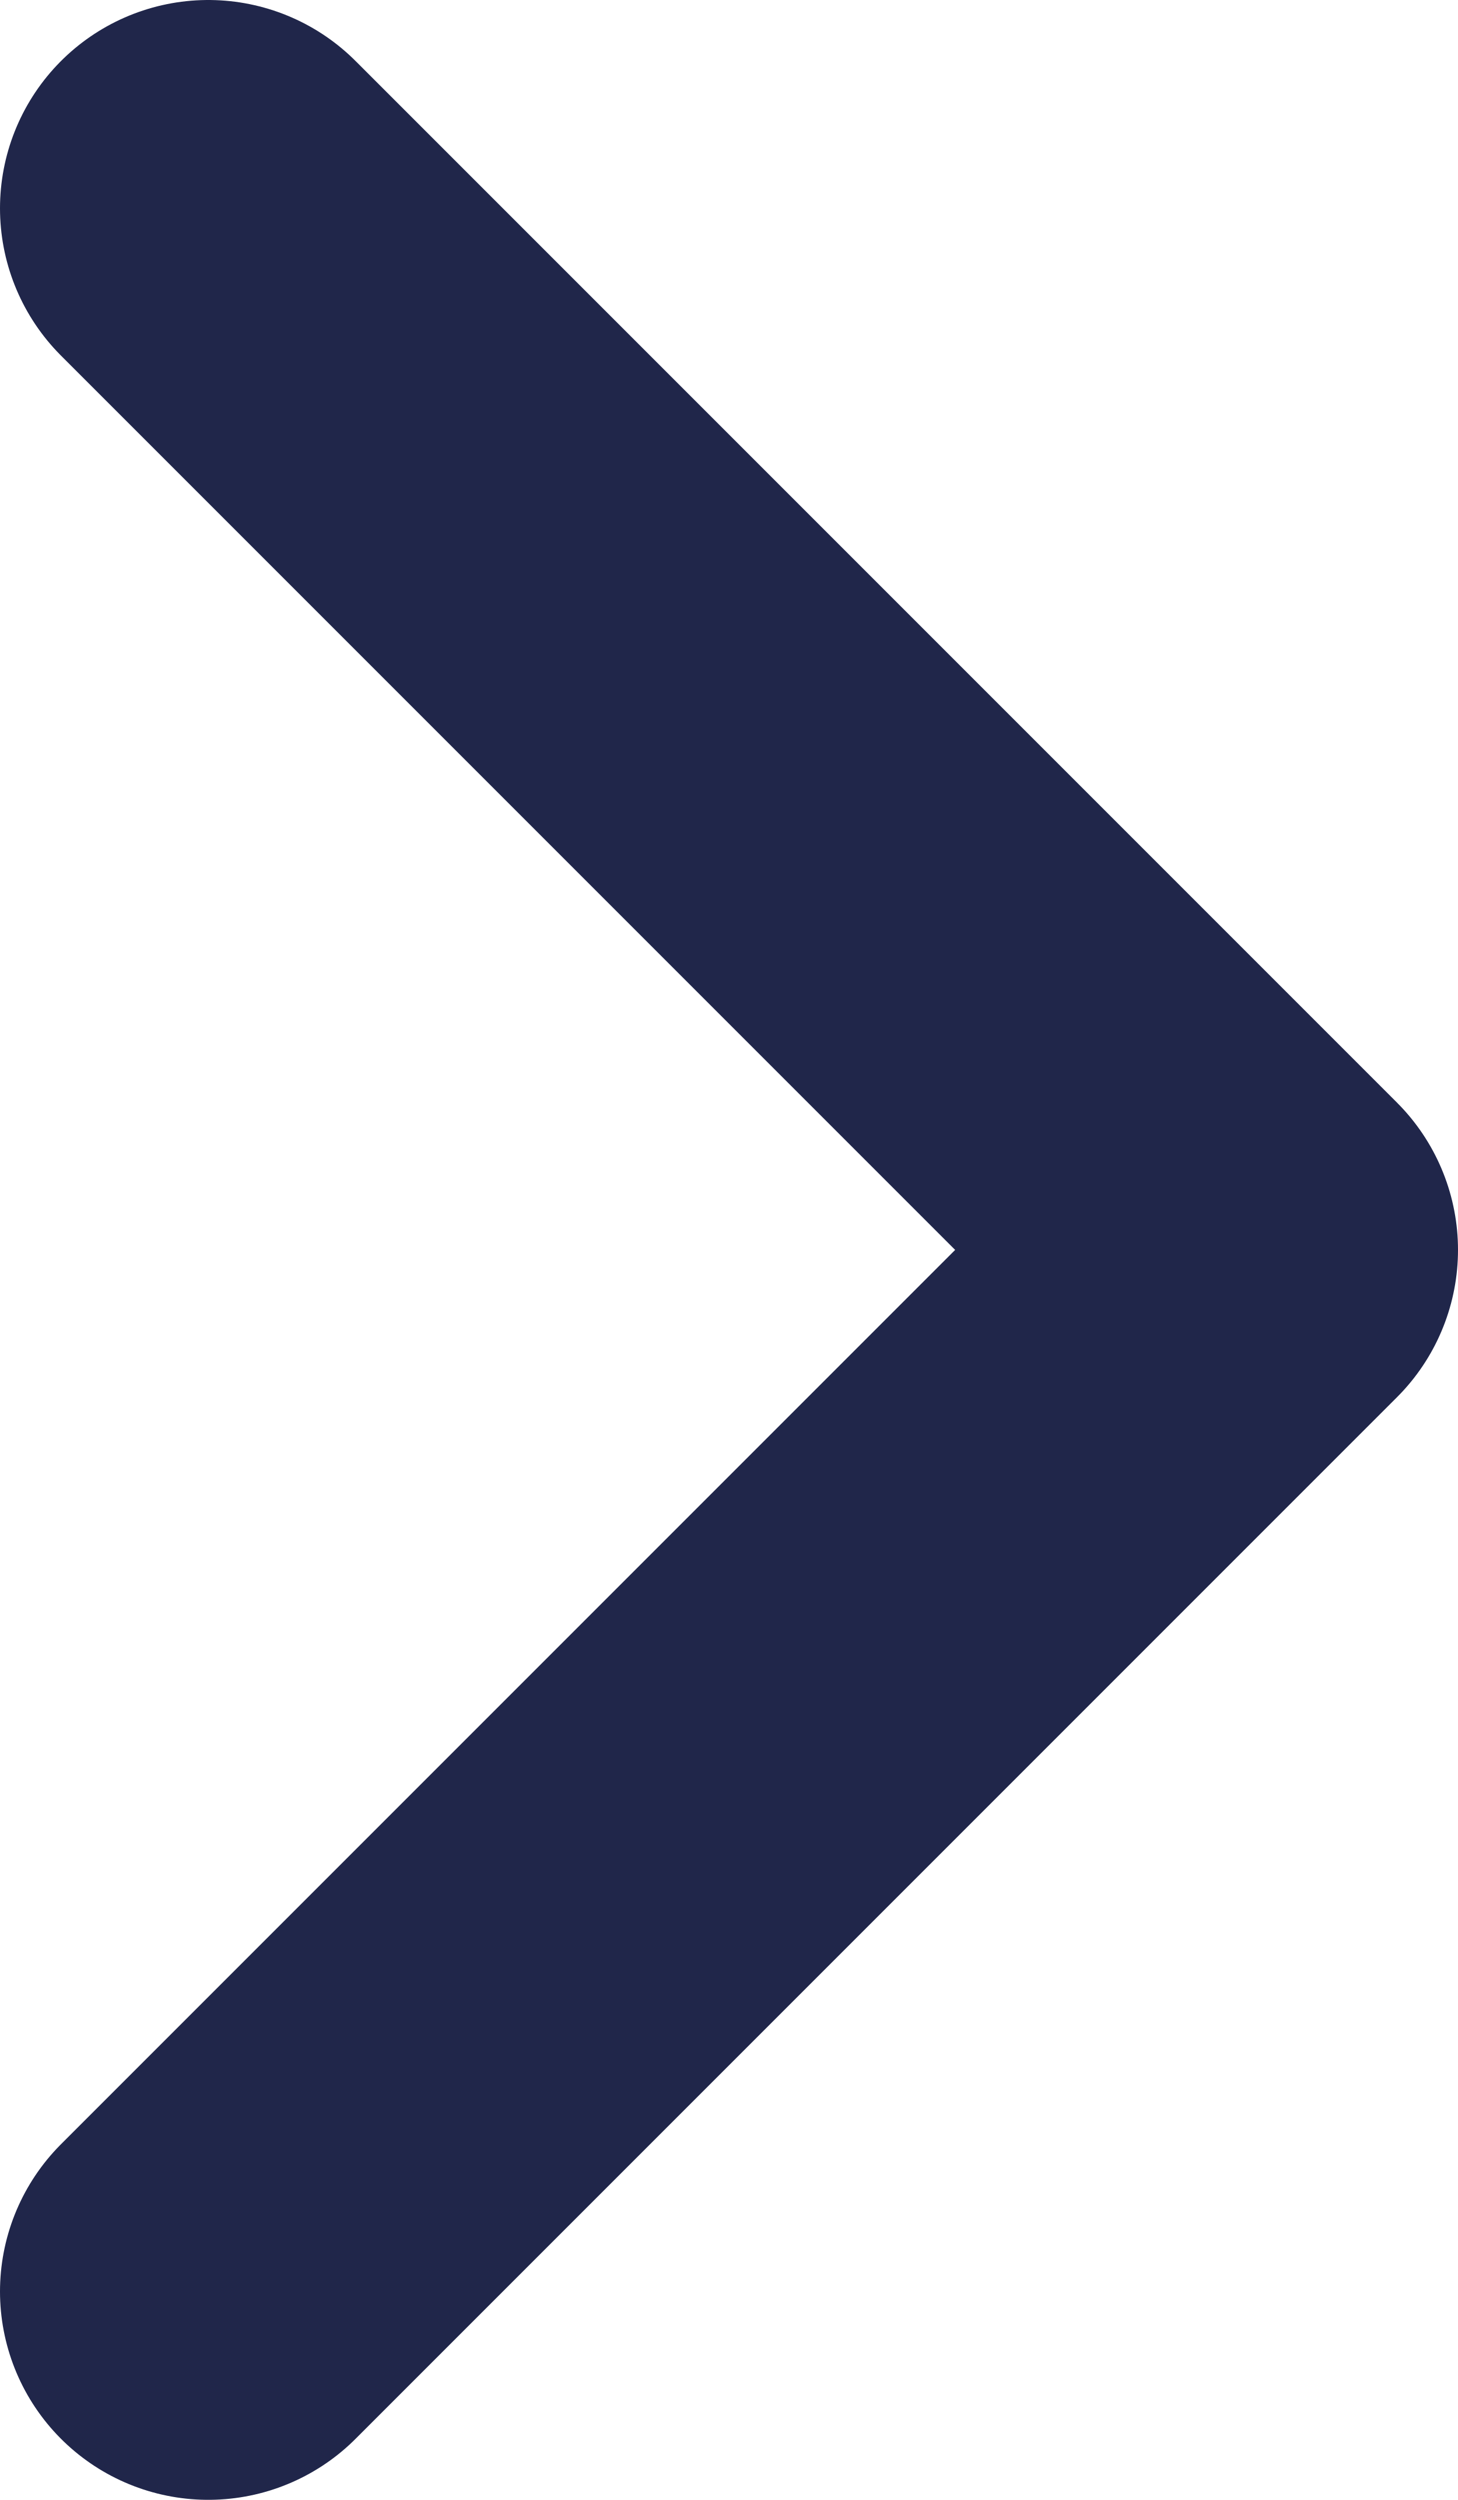
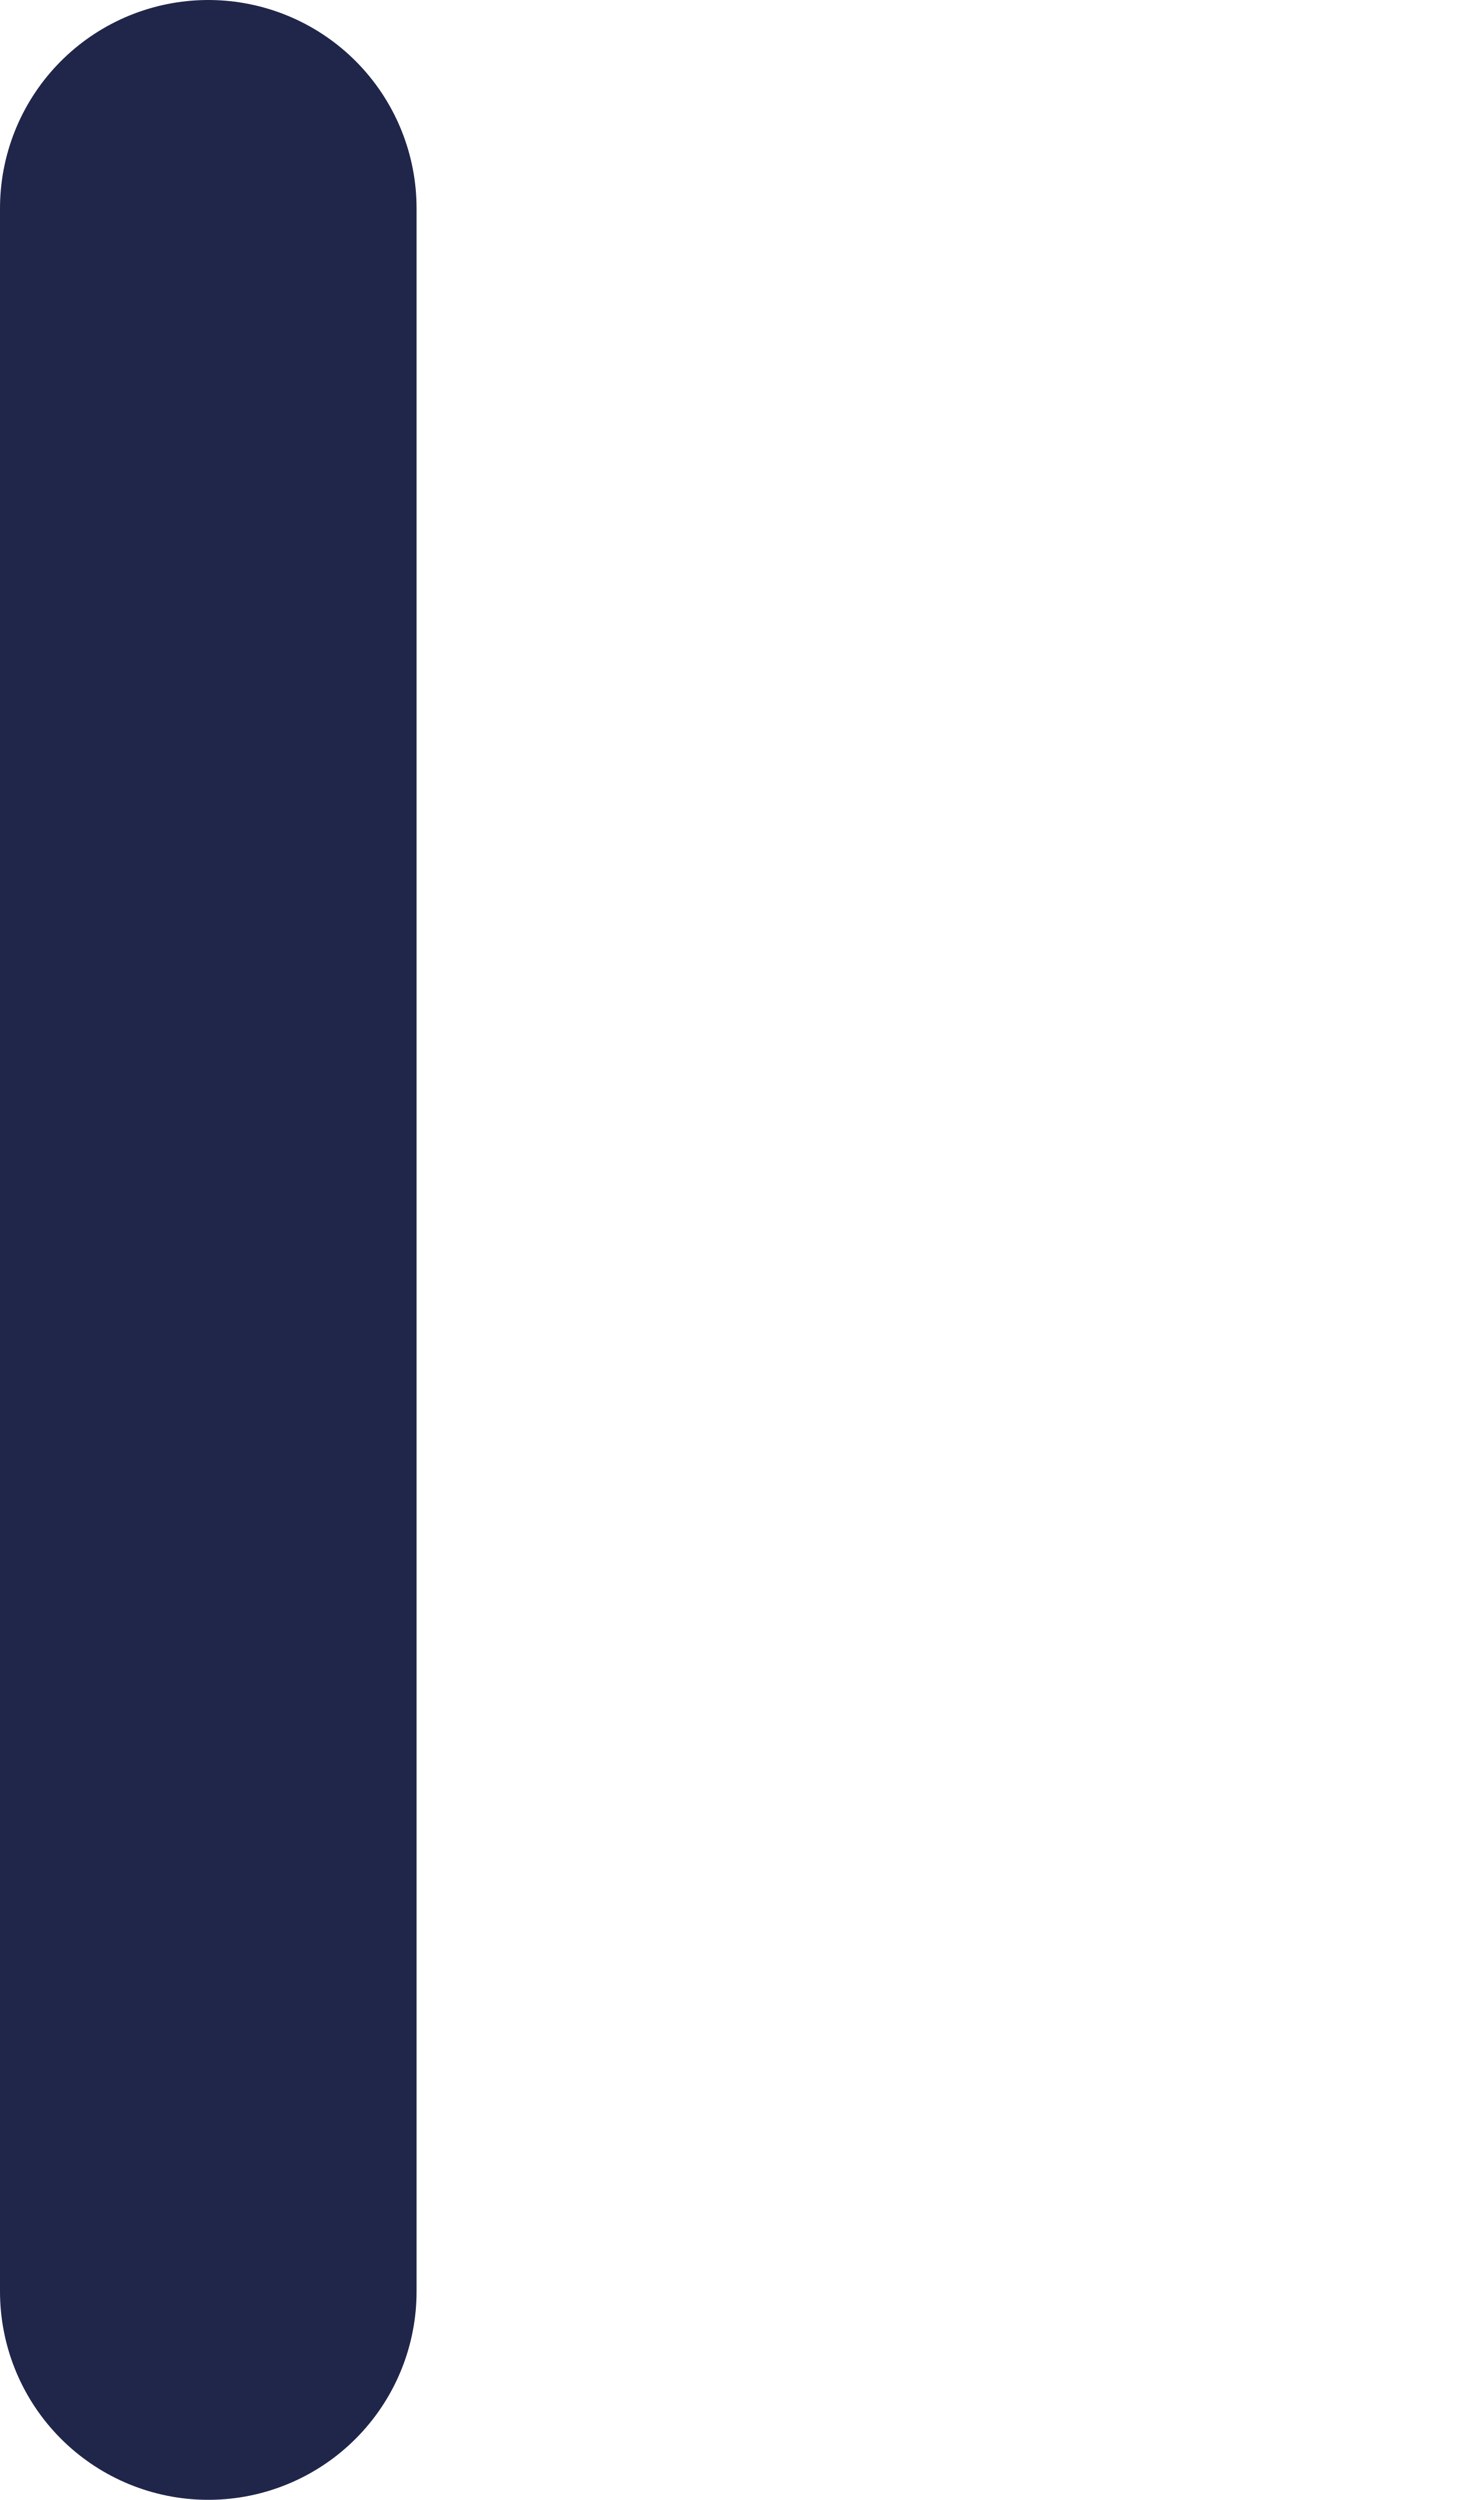
<svg xmlns="http://www.w3.org/2000/svg" width="14" height="24" viewBox="0 0 14 24" fill="none">
-   <path d="M2 2L12 12L2 22" stroke="#20264A" stroke-width="4" stroke-linecap="round" stroke-linejoin="round" />
+   <path d="M2 2L2 22" stroke="#20264A" stroke-width="4" stroke-linecap="round" stroke-linejoin="round" />
</svg>